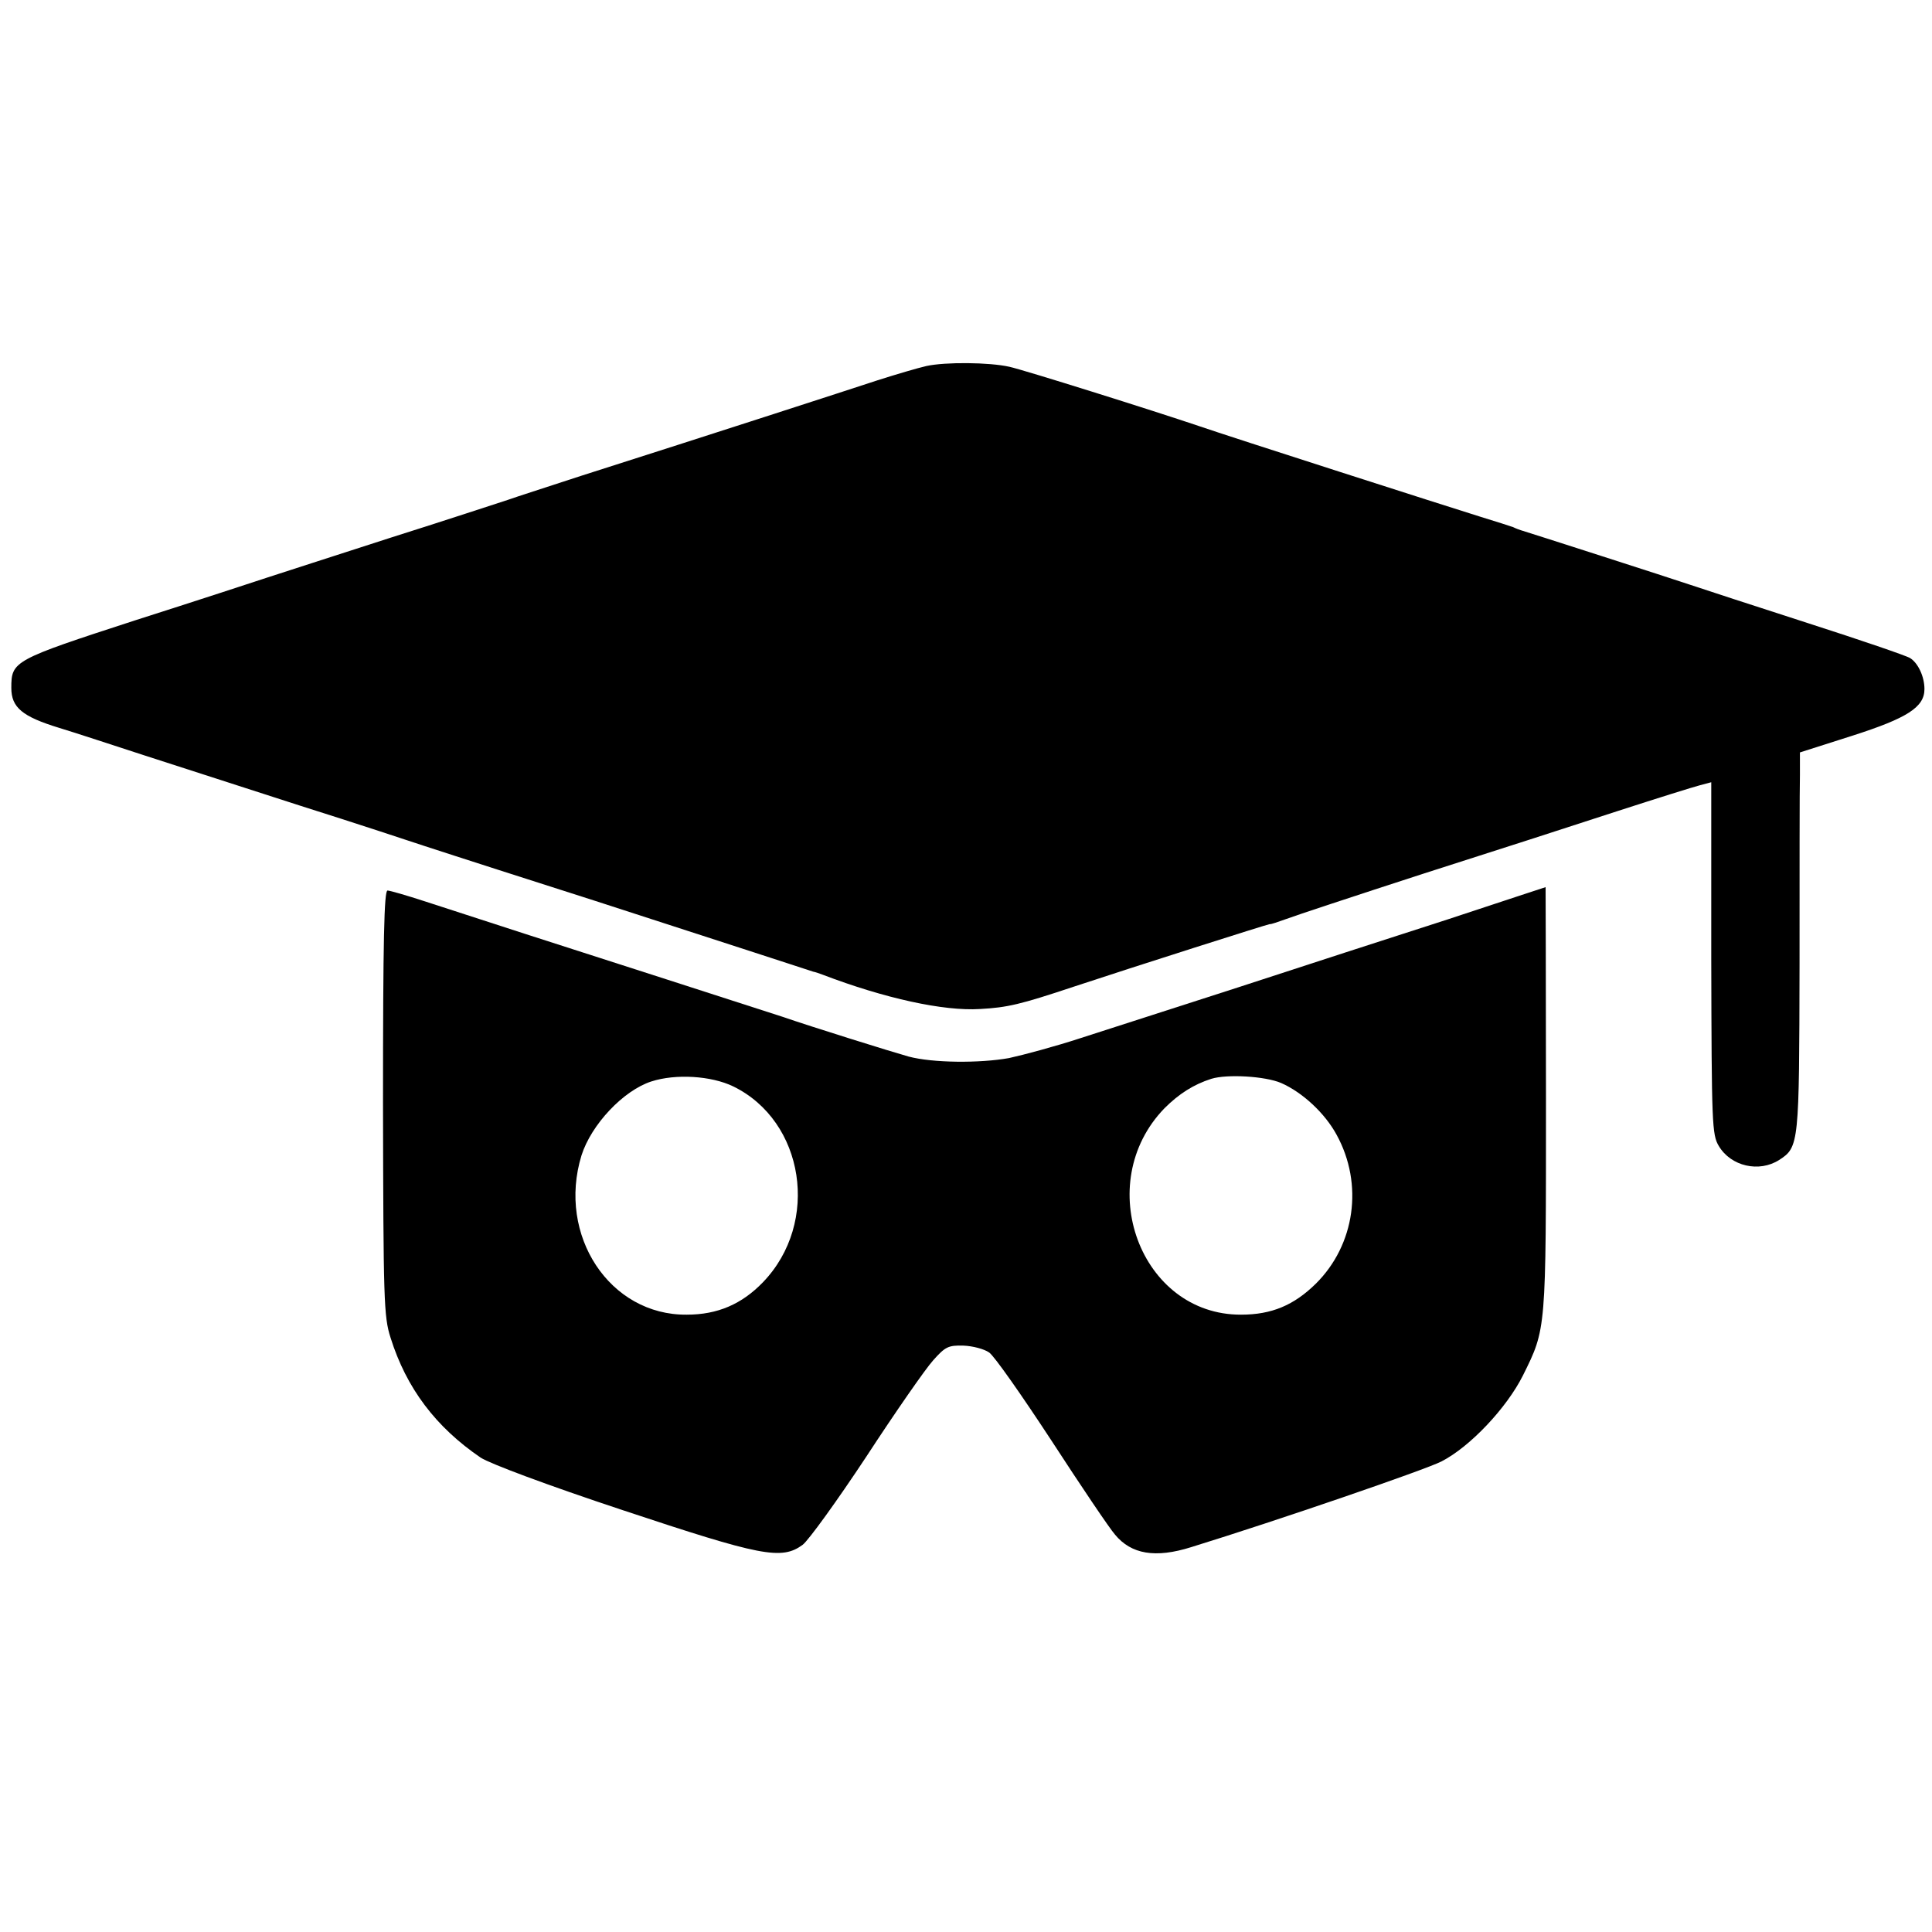
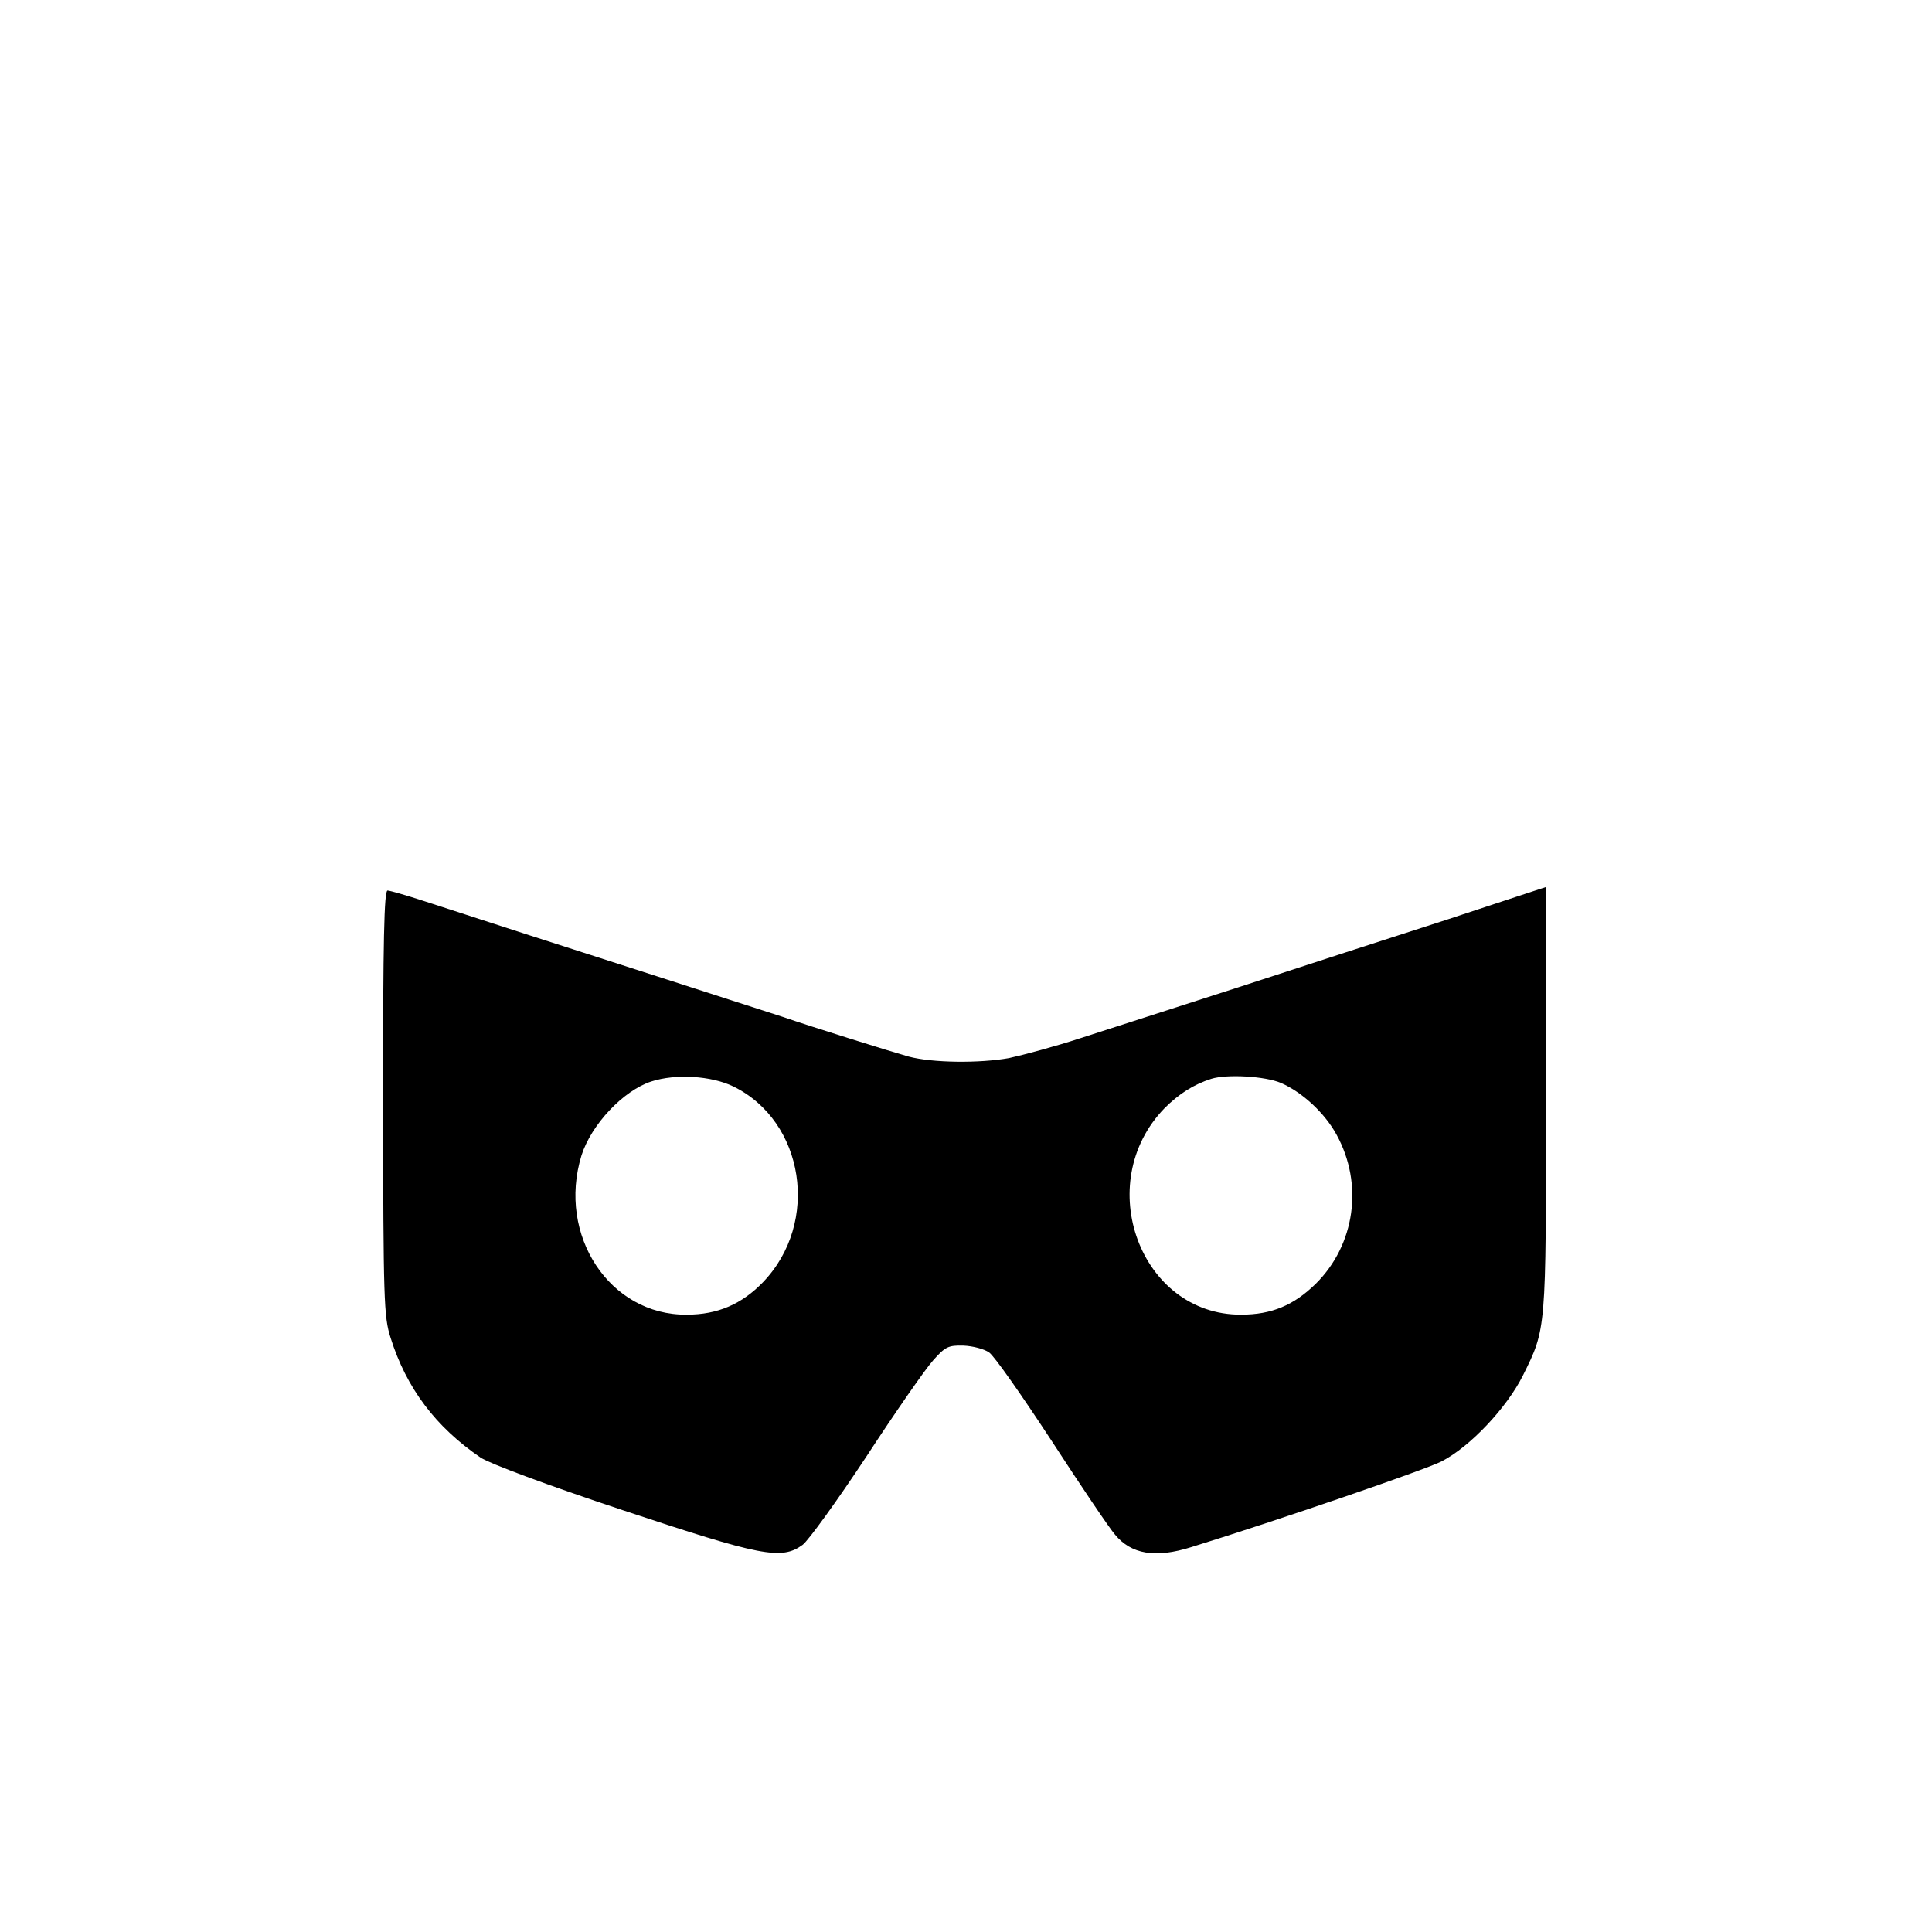
<svg xmlns="http://www.w3.org/2000/svg" width="512" height="512">
-   <path d="M245.5 97c-2.2.5-8 2.2-13 3.8-8.5 2.8-44.3 14.4-78.5 25.3-8.5 2.8-17.3 5.6-19.5 6.4-2.2.7-16.1 5.3-31 10C88.7 147.3 74 152 71 153s-18.9 6.2-35.2 11.4C3.5 174.9 3 175.2 3 182.3c0 5.2 2.9 7.6 12.7 10.6 4.3 1.3 14.3 4.6 22.3 7.2 8 2.6 26.7 8.6 41.5 13.4 14.9 4.7 29.7 9.6 33 10.7 3.3 1.1 12.1 3.9 19.5 6.3 15.4 4.9 32.5 10.4 62 20 11.3 3.7 21 6.8 21.5 7 .6.1 1.7.5 2.5.8 16.5 6.3 32.1 9.7 41.7 9.1 7.3-.4 10.7-1.2 24.8-5.9 16-5.3 51.5-16.6 52-16.6.3.1 2.2-.6 4.2-1.3 2.1-.8 18.4-6.2 36.3-12 17.9-5.7 41.1-13.2 51.5-16.6 10.5-3.4 20.4-6.5 22-6.9l3-.8v46.6c.1 44.1.2 46.8 2 49.8 3.2 5.4 10.7 7.1 16 3.7 5.3-3.4 5.3-4.3 5.4-51.9 0-24.2 0-46.7.1-50.1v-6l13.8-4.4c14.7-4.7 19.2-7.6 19.2-12.4 0-3.3-1.7-6.9-3.8-8.2-.9-.6-13.2-4.8-27.2-9.3s-28-9.1-31-10.1c-4.7-1.6-43.6-14.1-45-14.5-.3-.1-1.2-.4-2-.8-.8-.3-4.6-1.5-8.5-2.7-8.7-2.7-67-21.4-74.5-24-12.7-4.3-46.8-15-50.5-15.8-5.3-1.2-17-1.3-22-.2z" />
-   <path d="M383.5 243.7c-14.3 4.6-39.3 12.7-55.5 18-16.2 5.2-35 11.3-41.6 13.4-6.7 2.2-15.3 4.5-19 5.3-7.8 1.4-20.2 1.3-26.6-.4-4.3-1.2-25.8-7.9-33.3-10.5-2.2-.7-16.1-5.2-31-10-28.7-9.2-49.4-15.9-63.8-20.6-4.9-1.6-9.4-2.9-10-2.9-.9 0-1.2 13-1.2 56.2.1 52.4.2 56.7 2 62.3 4.2 13.4 12 23.7 23.9 31.8 2.5 1.6 17.4 7.2 37.6 13.9 36.7 12.2 42.1 13.3 47.7 9.2 1.5-1.1 9.1-11.6 16.9-23.4 7.7-11.8 15.7-23.3 17.7-25.5 3.2-3.6 4-4 8-3.9 2.5.1 5.5.9 6.8 1.8 1.3.8 8.7 11.4 16.5 23.3 7.8 12 15.4 23.3 16.9 25 4.3 5.2 10.7 6.3 20.2 3.3 23-7.1 62-20.5 66.3-22.7 7.6-3.9 17.3-14.2 21.6-22.8 6.2-12.5 6.1-11.7 6.1-73.3 0-30.9-.1-56.2-.1-56.1-.1 0-11.8 3.9-26.1 8.6zm-189.2 44.2c18.9 9.2 23.1 36.1 7.9 51.9-5.6 5.8-12 8.6-20.2 8.6-20.4.2-34.4-21-27.9-42.2 2.6-8.2 11.1-17.2 18.5-19.6 6.5-2.1 15.9-1.5 21.7 1.3zm145.2-.9c5.7 2.5 11.6 8 14.7 13.7 7.2 13.1 4.9 29.2-5.5 39.5-5.8 5.7-11.7 8.2-19.8 8.2-26.7.1-39.6-34.8-20.3-54.7 3.8-3.8 7.7-6.3 12.4-7.8 4.2-1.3 14.3-.7 18.5 1.1z" />
+   <path d="M383.5 243.7c-14.3 4.6-39.3 12.7-55.5 18-16.2 5.2-35 11.3-41.6 13.4-6.7 2.2-15.3 4.5-19 5.3-7.8 1.4-20.2 1.3-26.6-.4-4.3-1.2-25.8-7.9-33.3-10.5-2.2-.7-16.1-5.2-31-10-28.7-9.2-49.4-15.9-63.8-20.6-4.9-1.6-9.4-2.9-10-2.9-.9 0-1.2 13-1.2 56.2.1 52.4.2 56.7 2 62.3 4.2 13.4 12 23.7 23.9 31.8 2.5 1.6 17.4 7.2 37.6 13.9 36.7 12.2 42.1 13.3 47.7 9.2 1.5-1.1 9.1-11.6 16.9-23.4 7.7-11.8 15.7-23.3 17.7-25.5 3.2-3.6 4-4 8-3.9 2.5.1 5.5.9 6.8 1.8 1.3.8 8.7 11.4 16.5 23.3 7.8 12 15.4 23.3 16.9 25 4.3 5.2 10.7 6.3 20.2 3.3 23-7.1 62-20.5 66.3-22.7 7.6-3.9 17.3-14.2 21.6-22.8 6.2-12.5 6.1-11.7 6.1-73.3 0-30.9-.1-56.2-.1-56.1-.1 0-11.8 3.9-26.1 8.6m-189.2 44.2c18.9 9.2 23.1 36.1 7.9 51.9-5.6 5.8-12 8.6-20.2 8.6-20.4.2-34.4-21-27.9-42.2 2.6-8.2 11.1-17.2 18.5-19.6 6.5-2.1 15.9-1.5 21.7 1.3zm145.2-.9c5.7 2.5 11.6 8 14.7 13.7 7.2 13.1 4.9 29.2-5.5 39.5-5.8 5.7-11.7 8.2-19.8 8.2-26.7.1-39.6-34.8-20.3-54.7 3.8-3.8 7.7-6.3 12.4-7.8 4.2-1.3 14.3-.7 18.5 1.1z" />
</svg>